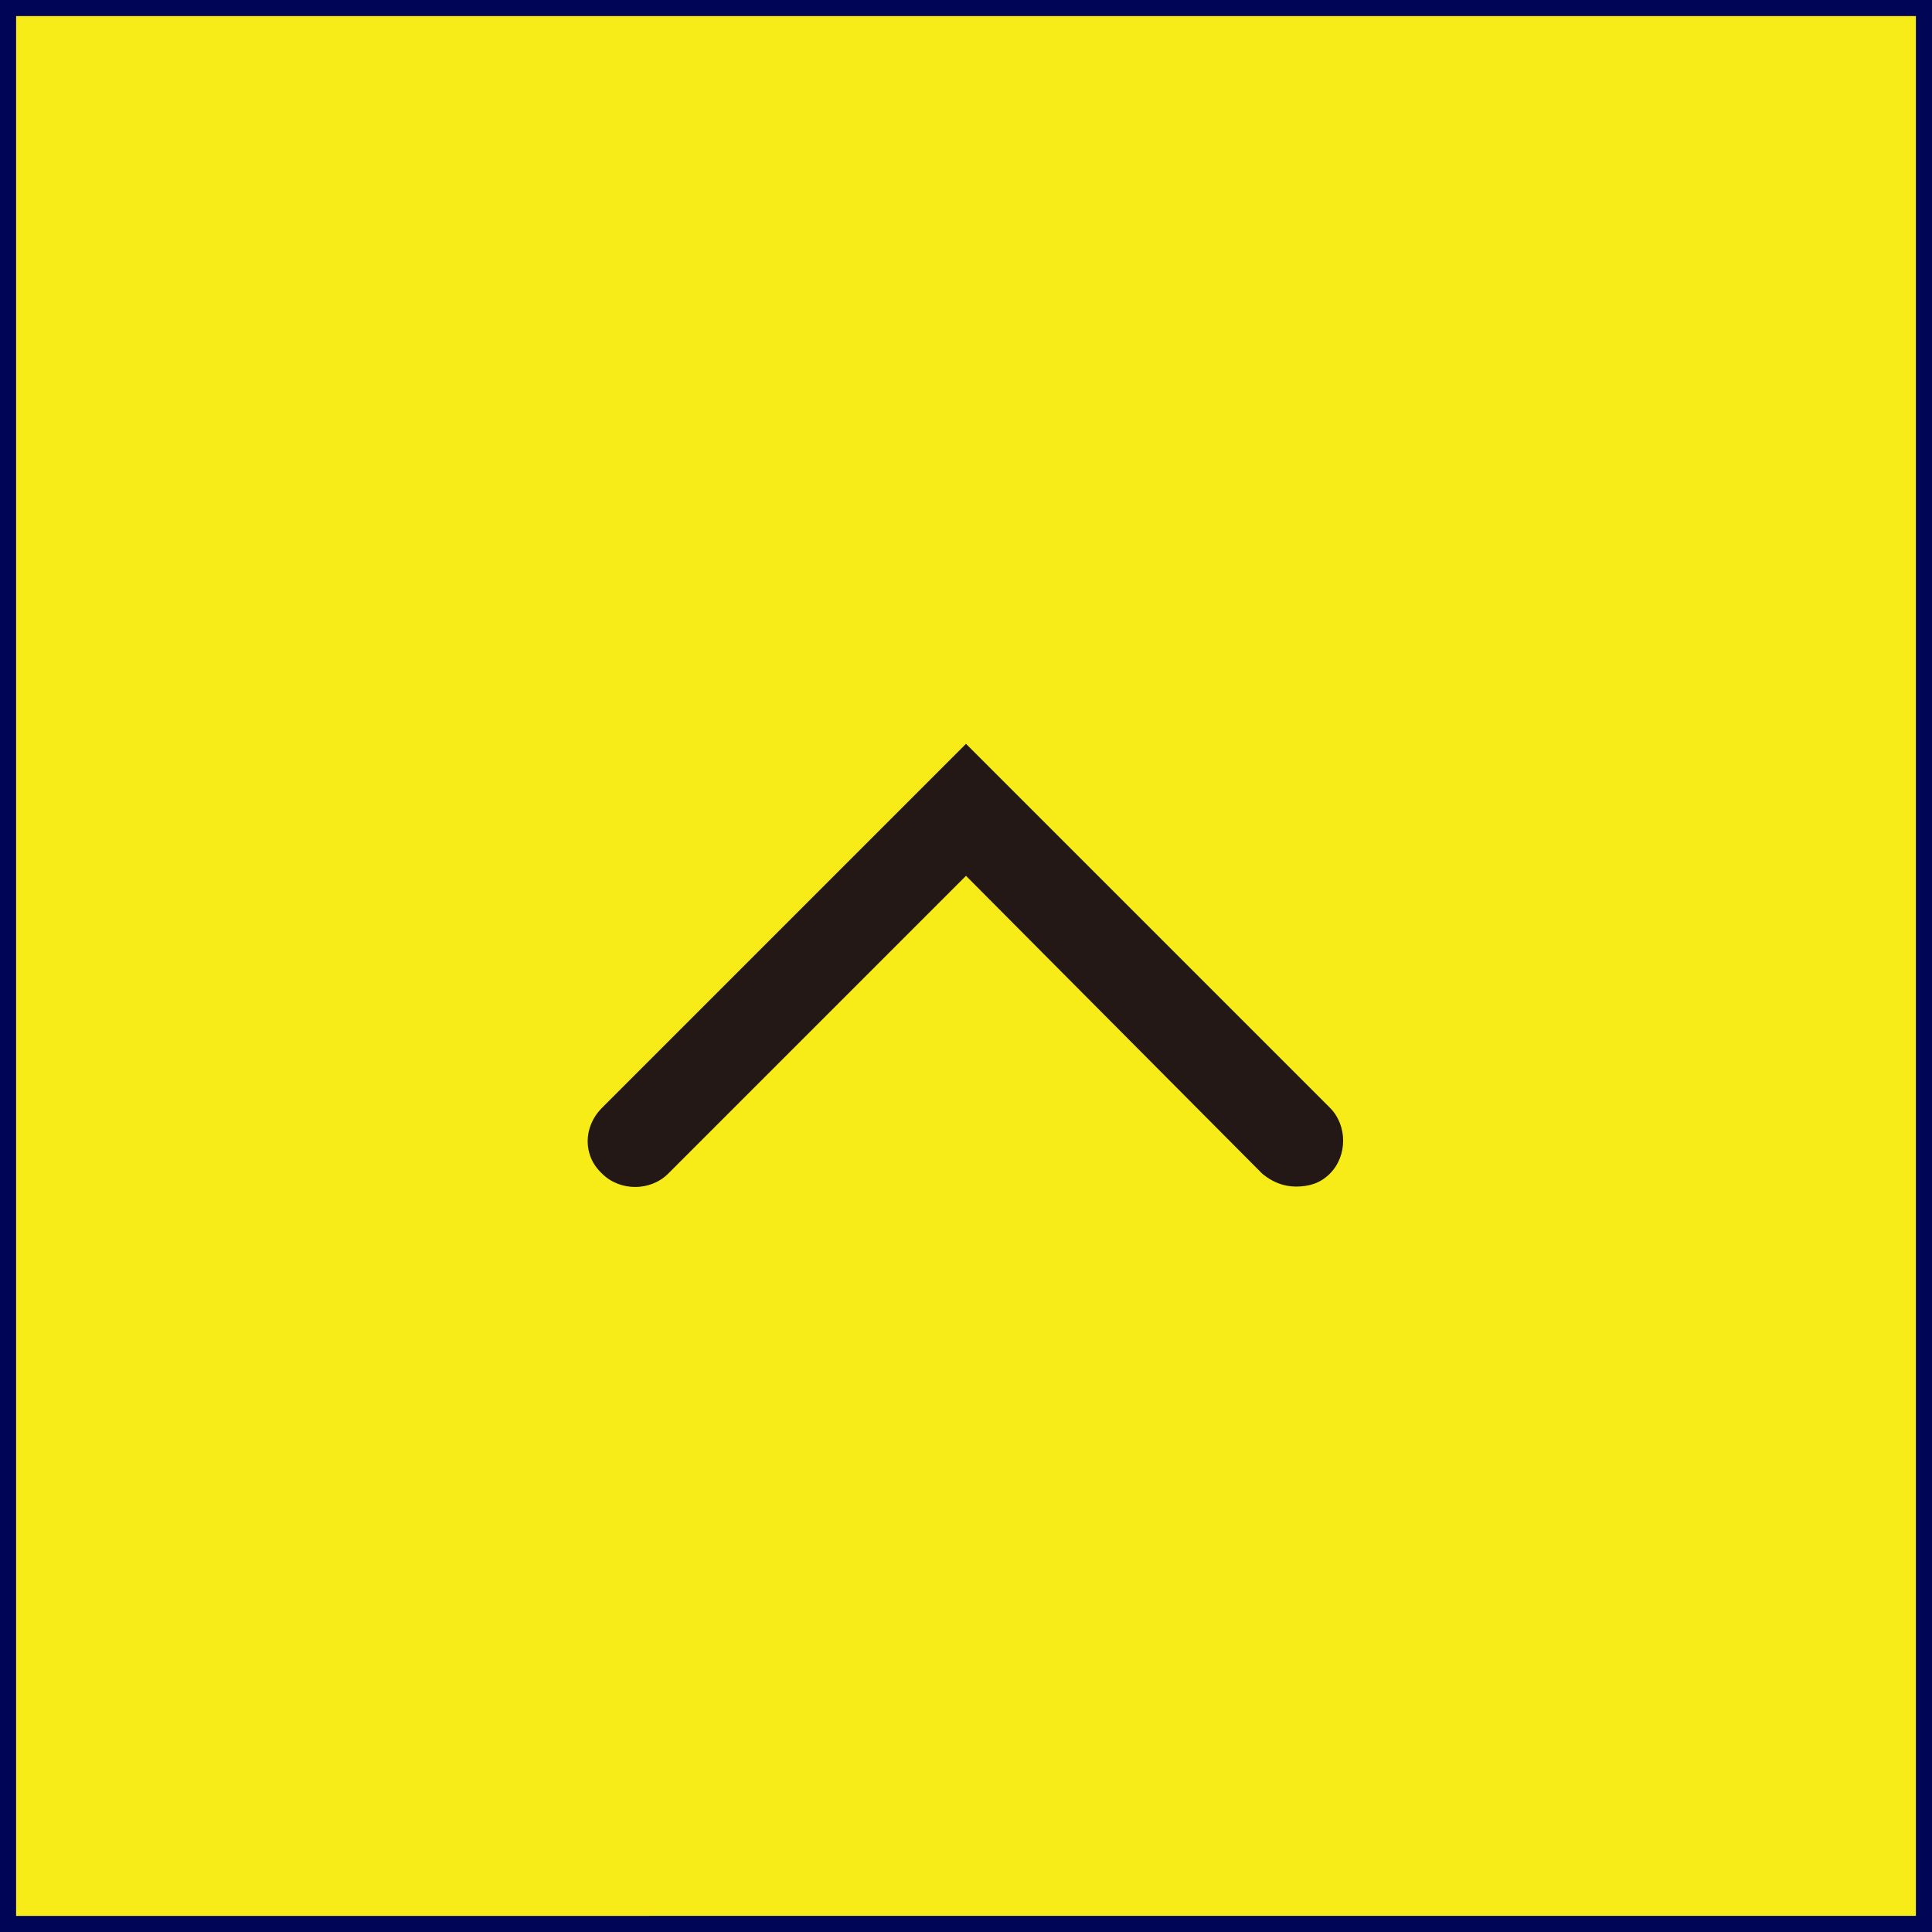
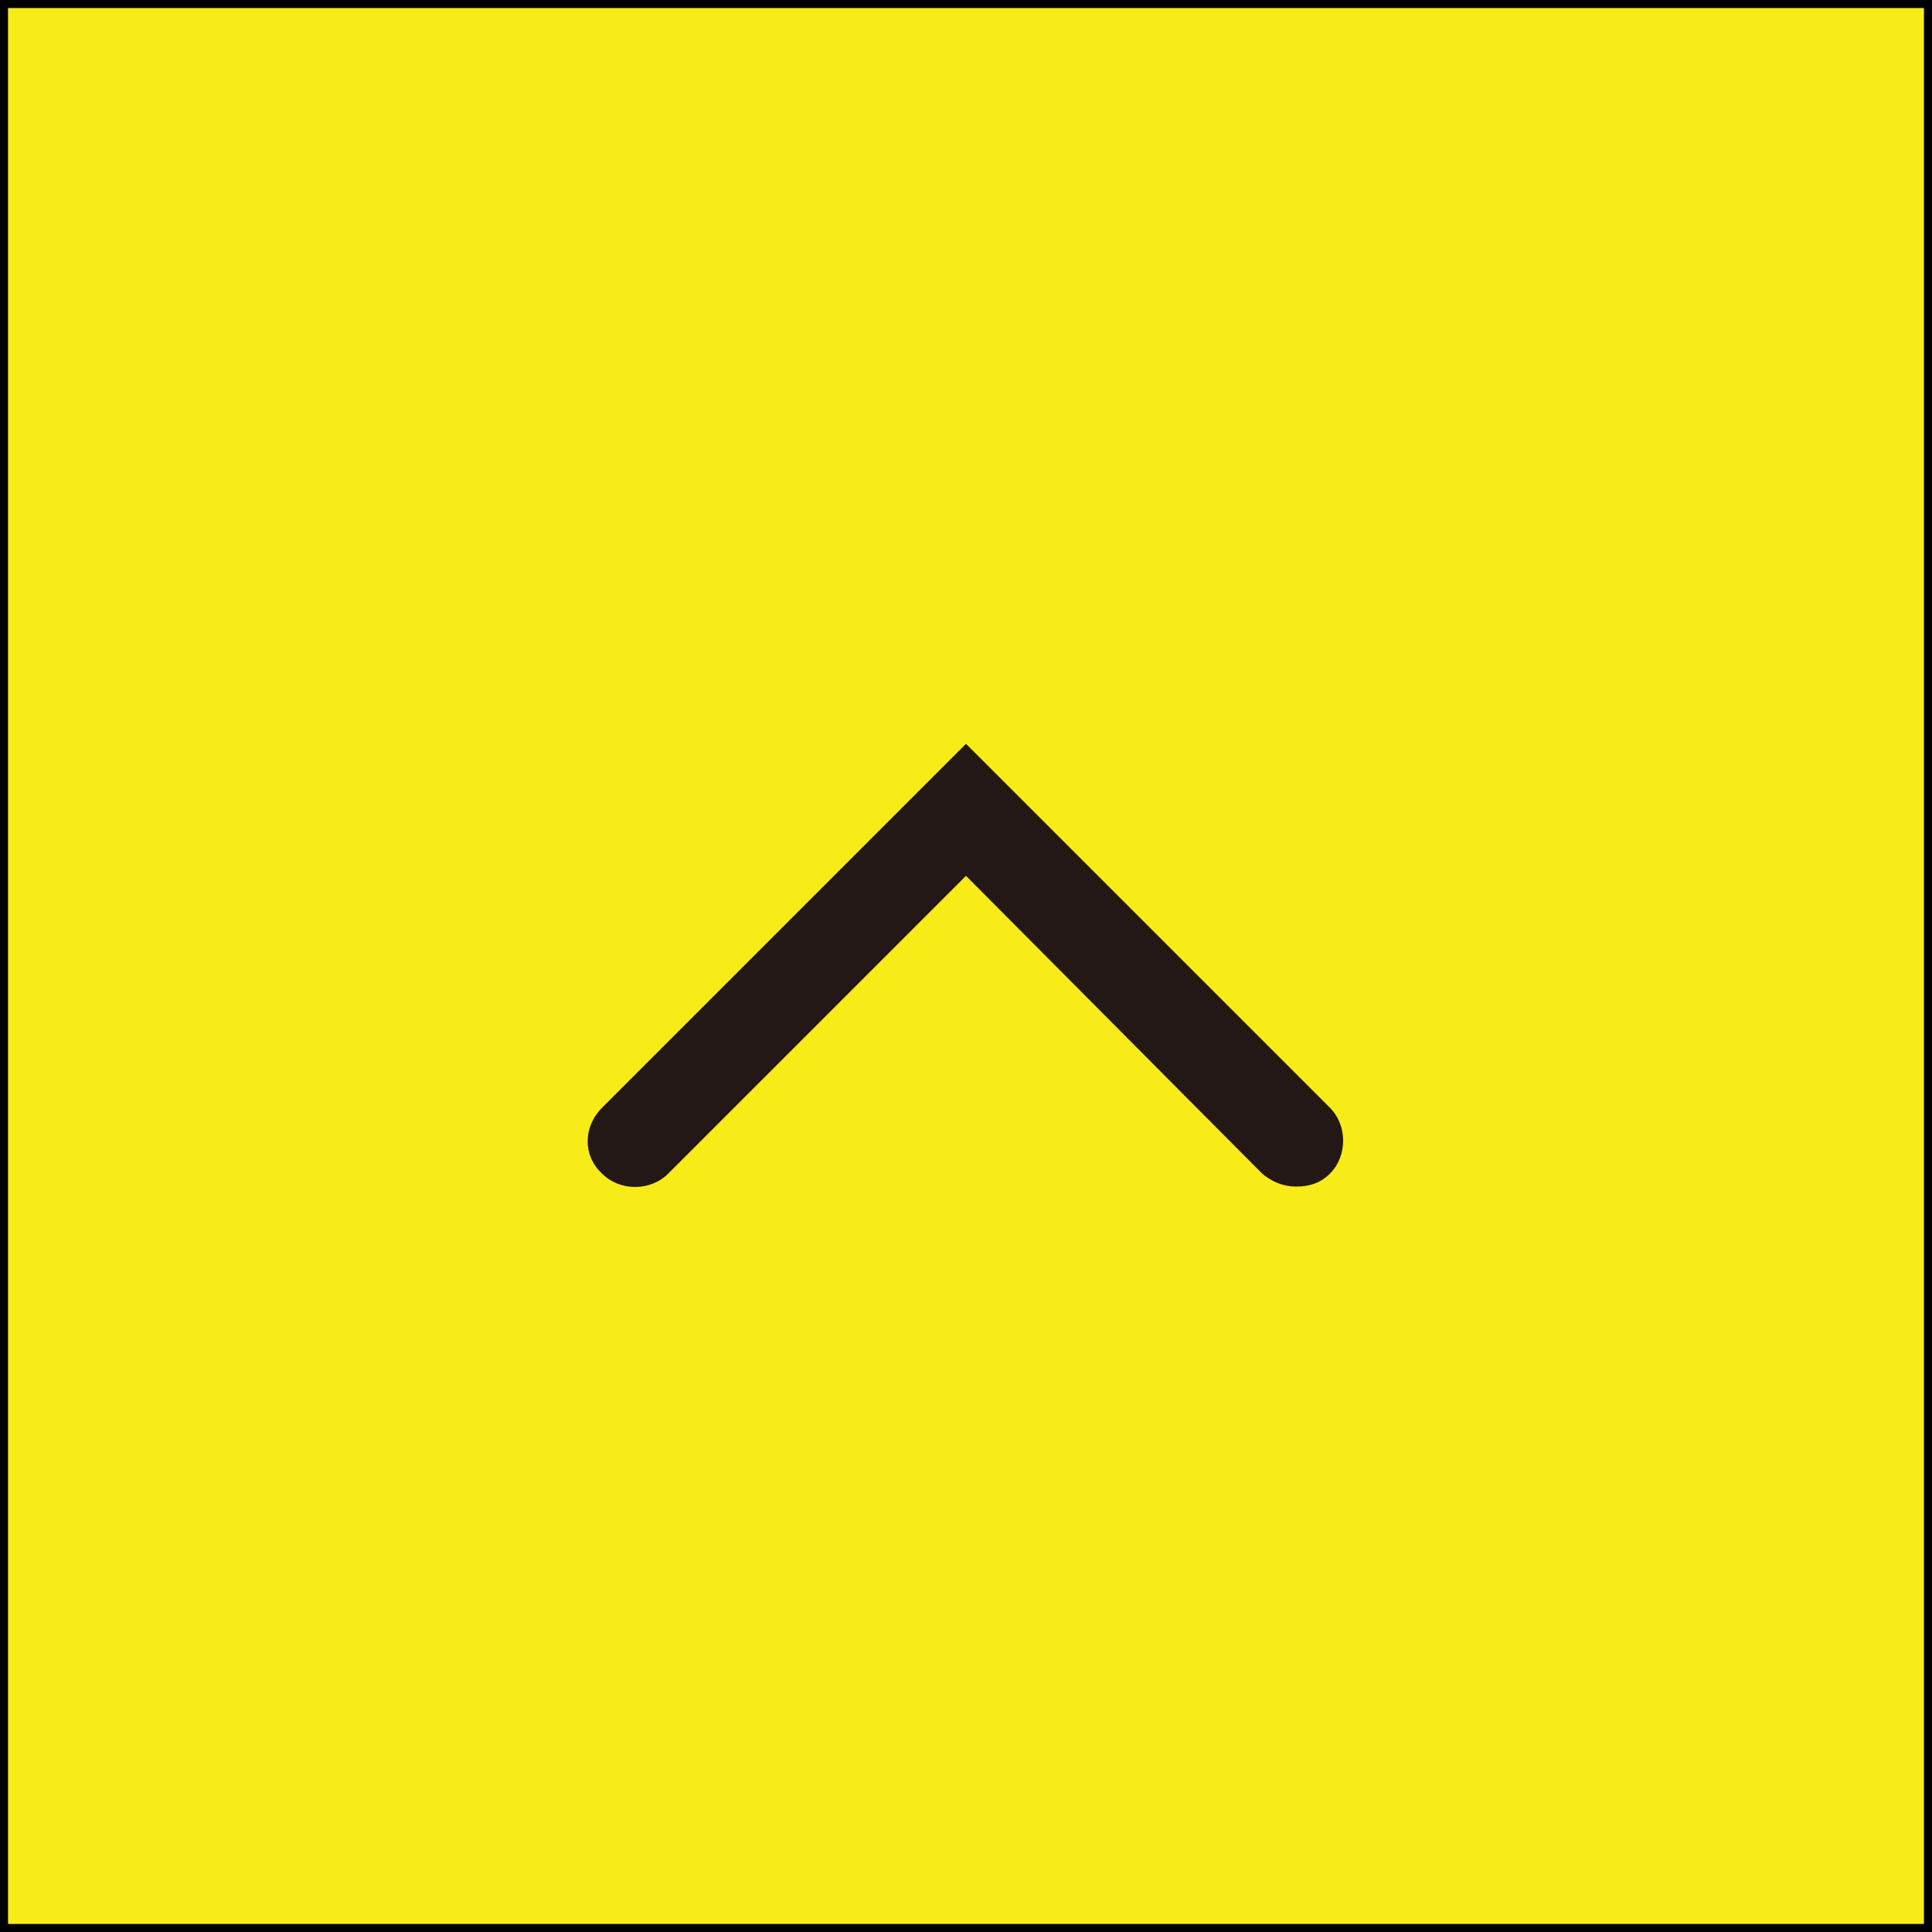
<svg xmlns="http://www.w3.org/2000/svg" version="1.1" id="_レイヤー_1" x="0px" y="0px" viewBox="0 0 120 120" style="enable-background:new 0 0 120 120;" xml:space="preserve">
  <style type="text/css">
	.st0{fill:#F8EC18;}
	.st1{fill:#000555;}
	.st2{fill:#231815;}
</style>
  <rect width="120" height="120" />
  <g>
    <rect x="0.5" y="0.5" class="st0" width="119" height="119" />
-     <path class="st1" d="M119,1v118H1V1H119 M120,0H0v120h120V0L120,0z" />
  </g>
  <path class="st2" d="M37.4,68.8L60,46.2l22.6,22.6c1.1,1.1,1.1,3,0,4.1c-0.6,0.6-1.3,0.8-2.1,0.8s-1.5-0.3-2.1-0.8L60,54.4  L41.5,72.9c-1.1,1.1-3,1.1-4.1,0C36.2,71.8,36.2,70,37.4,68.8L37.4,68.8z" />
</svg>